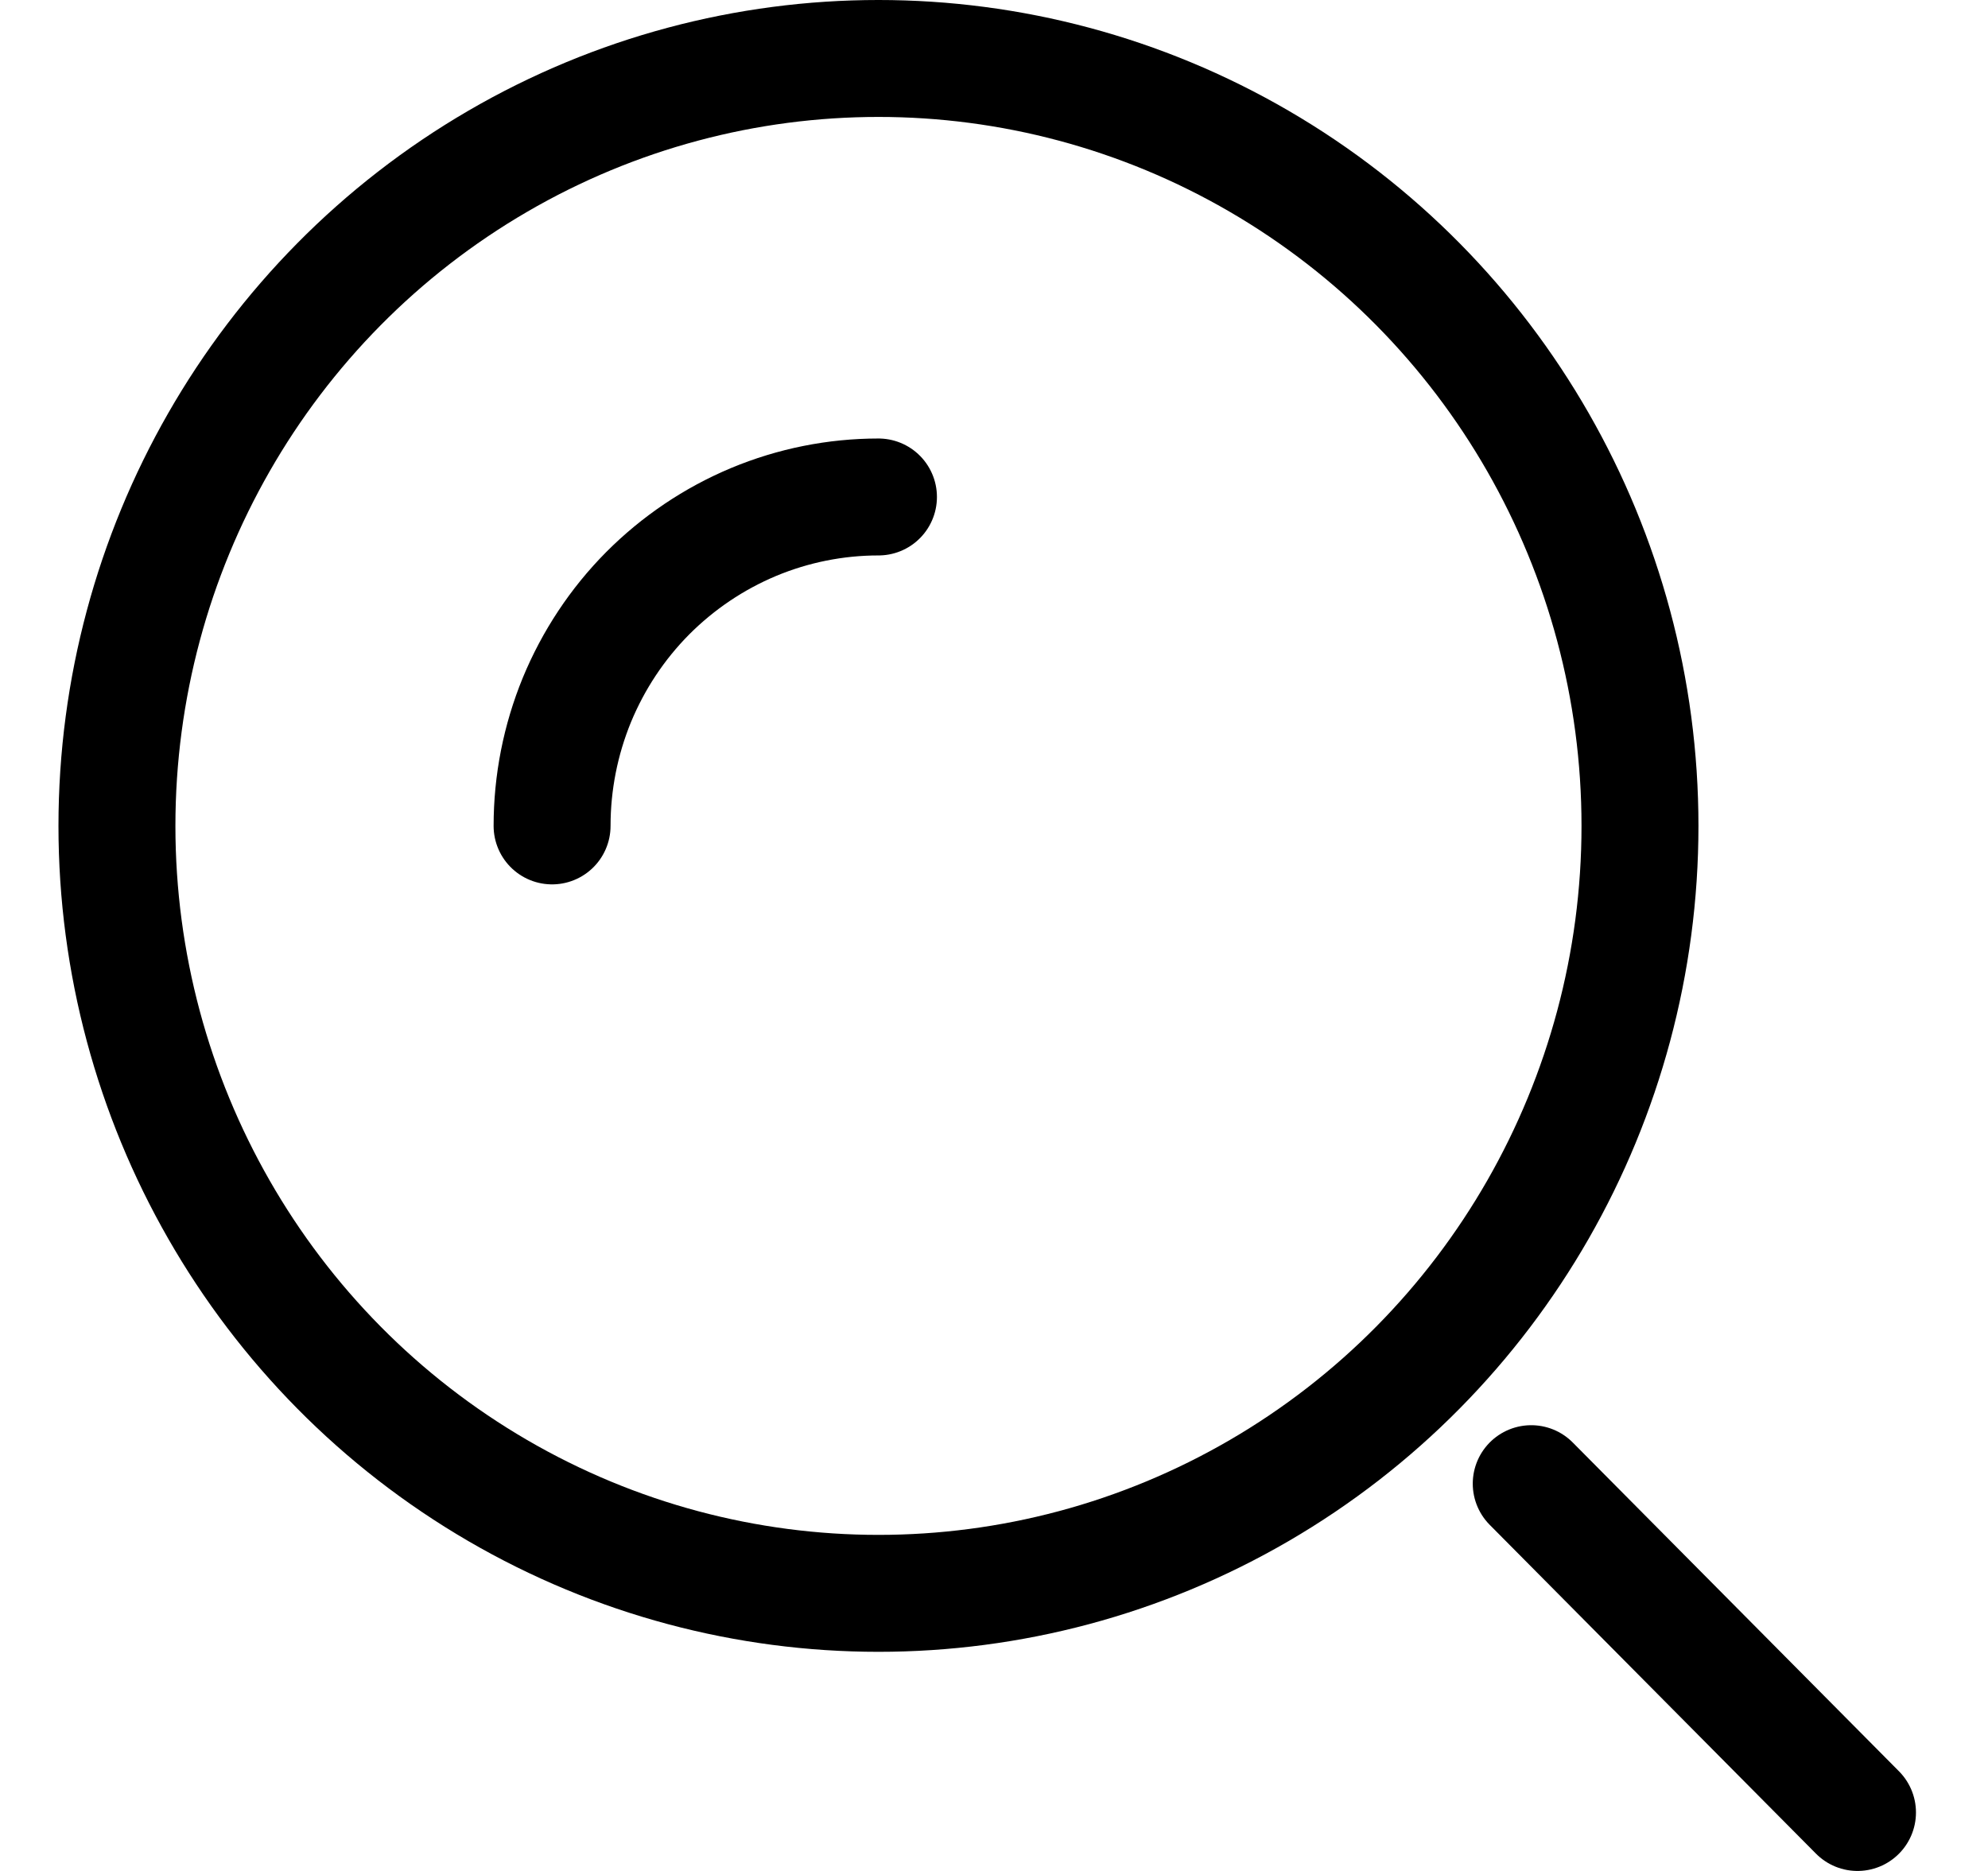
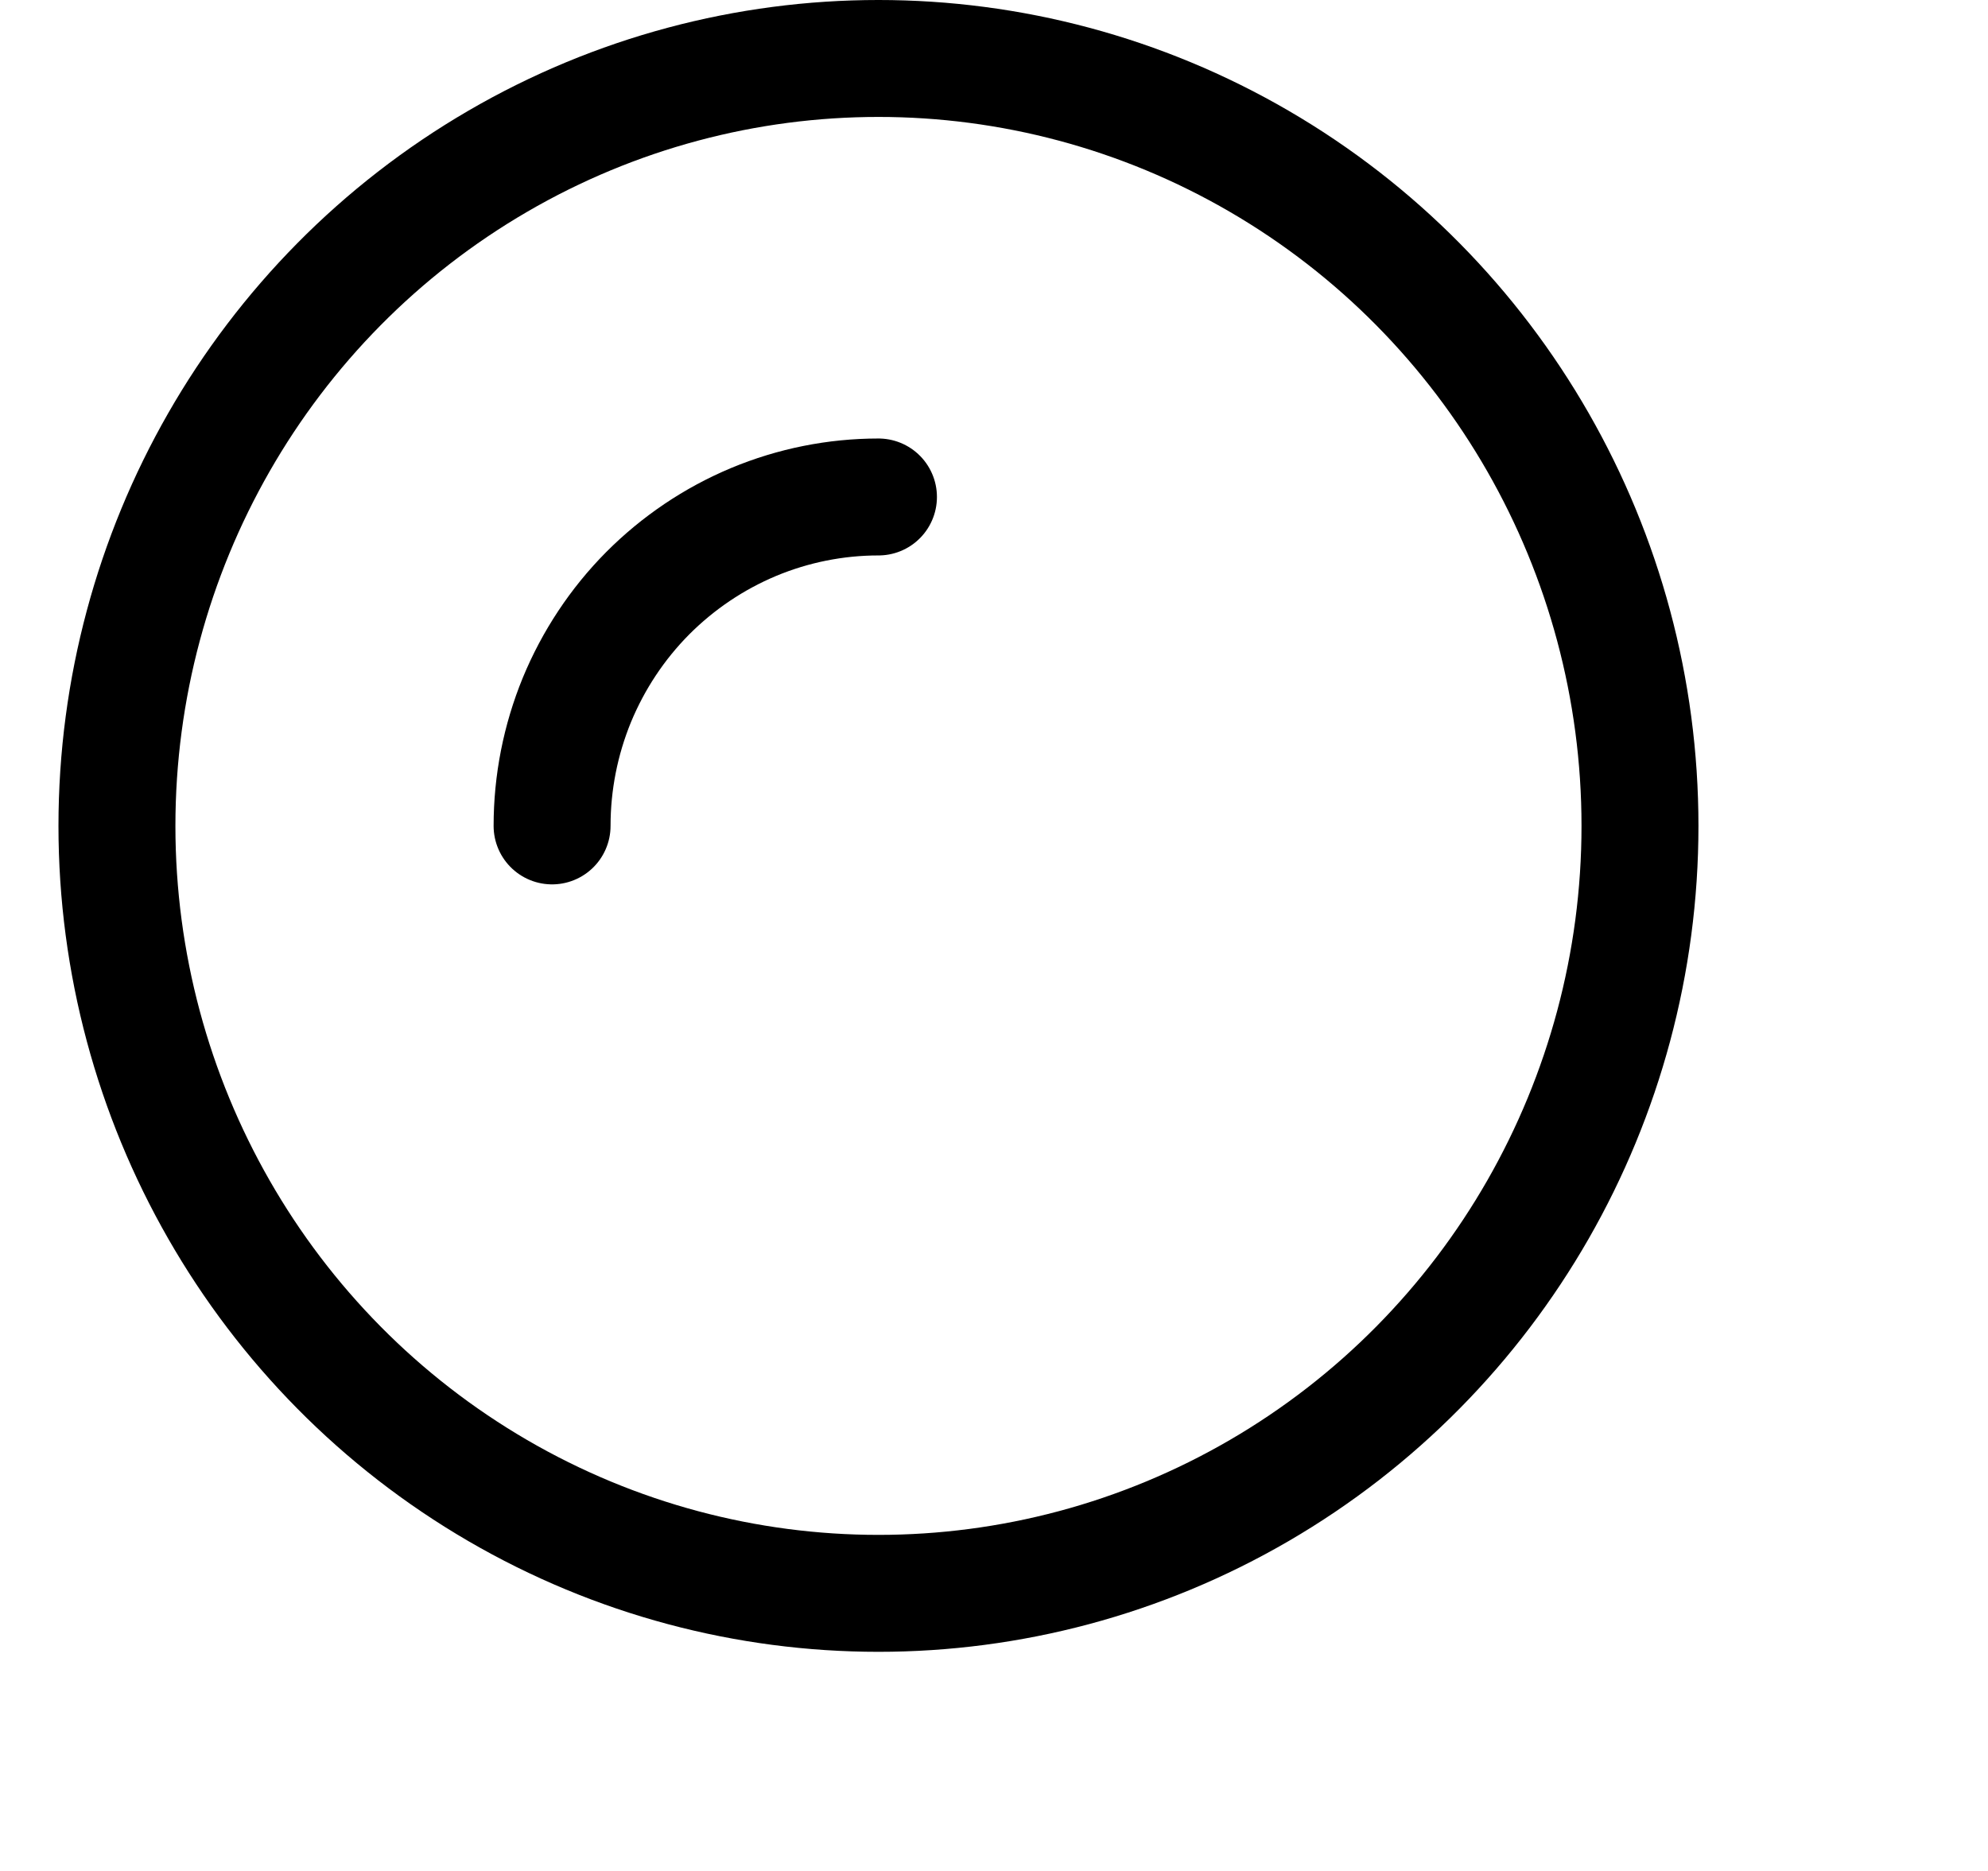
<svg xmlns="http://www.w3.org/2000/svg" width="17" height="16" viewBox="0 0 17 16" fill="none">
  <ellipse cx="7.512" cy="7.063" rx="6.512" ry="6.563" stroke="black" />
  <path d="M7.512 4.25C7.145 4.25 6.782 4.323 6.444 4.464C6.105 4.606 5.798 4.813 5.538 5.074C5.279 5.335 5.074 5.645 4.933 5.986C4.793 6.328 4.721 6.693 4.721 7.063" stroke="black" stroke-linecap="round" />
-   <path d="M15.884 15.5L13.094 12.688" stroke="black" stroke-linecap="round" />
</svg>